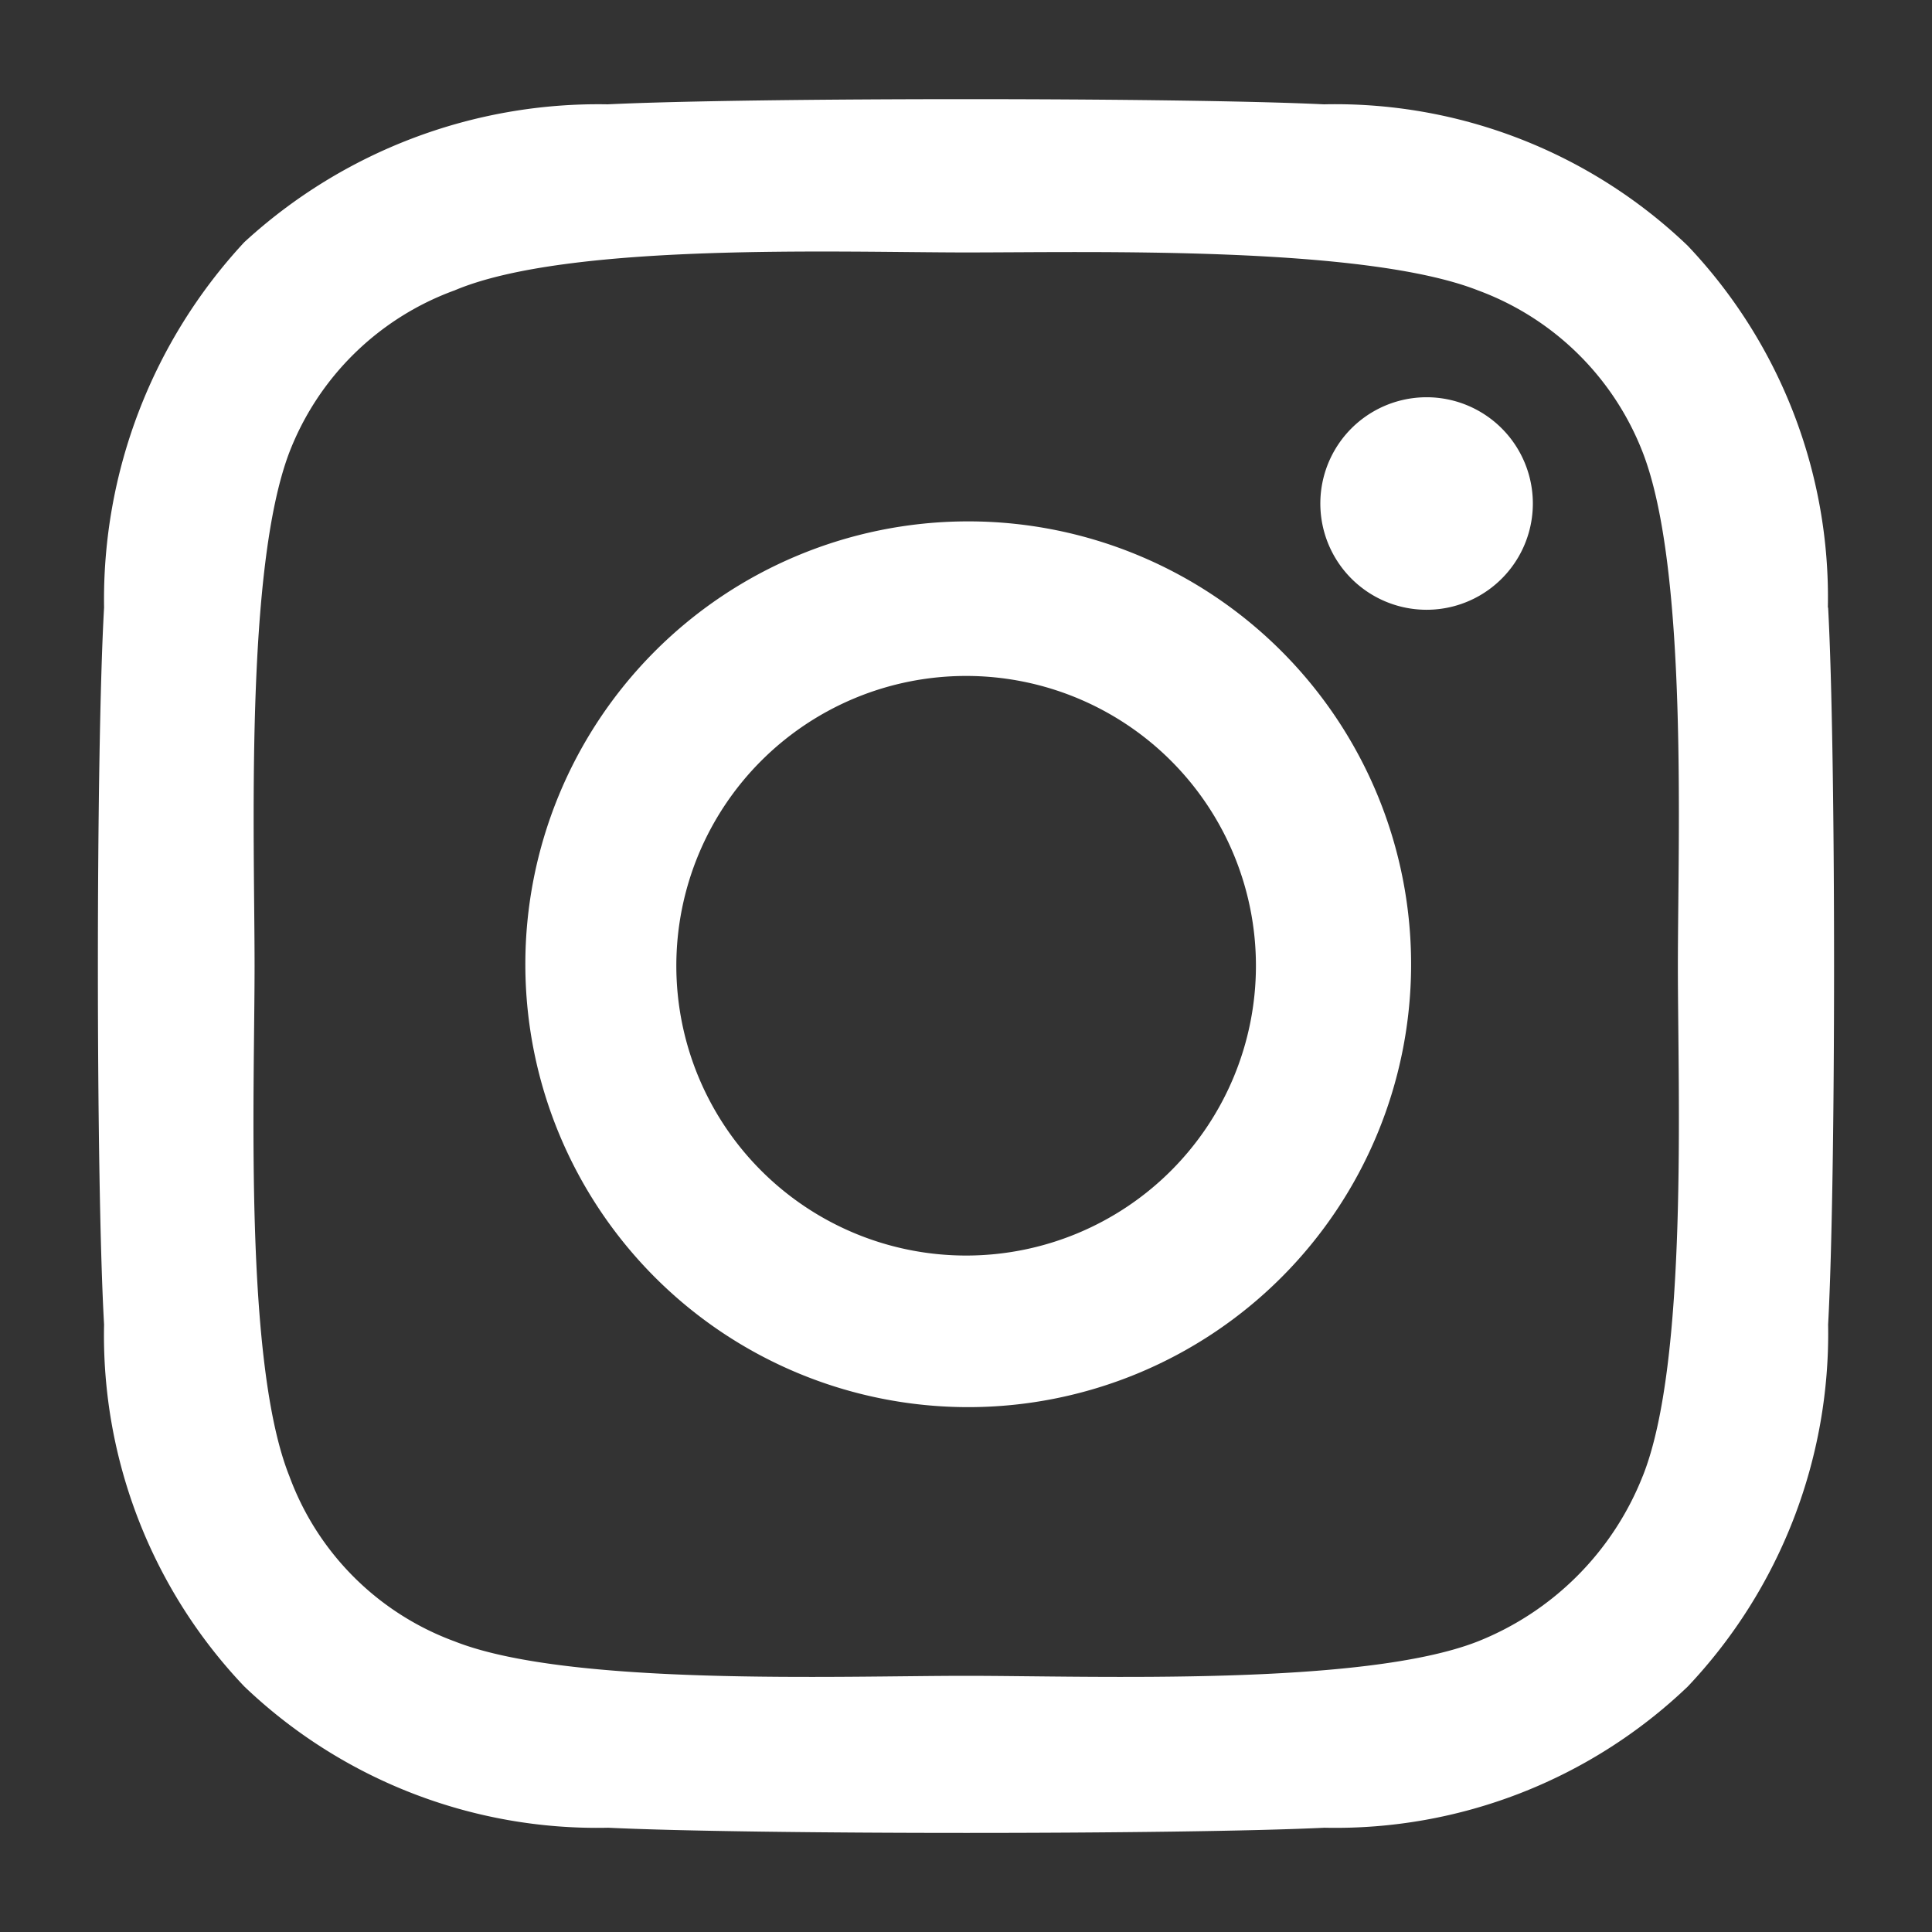
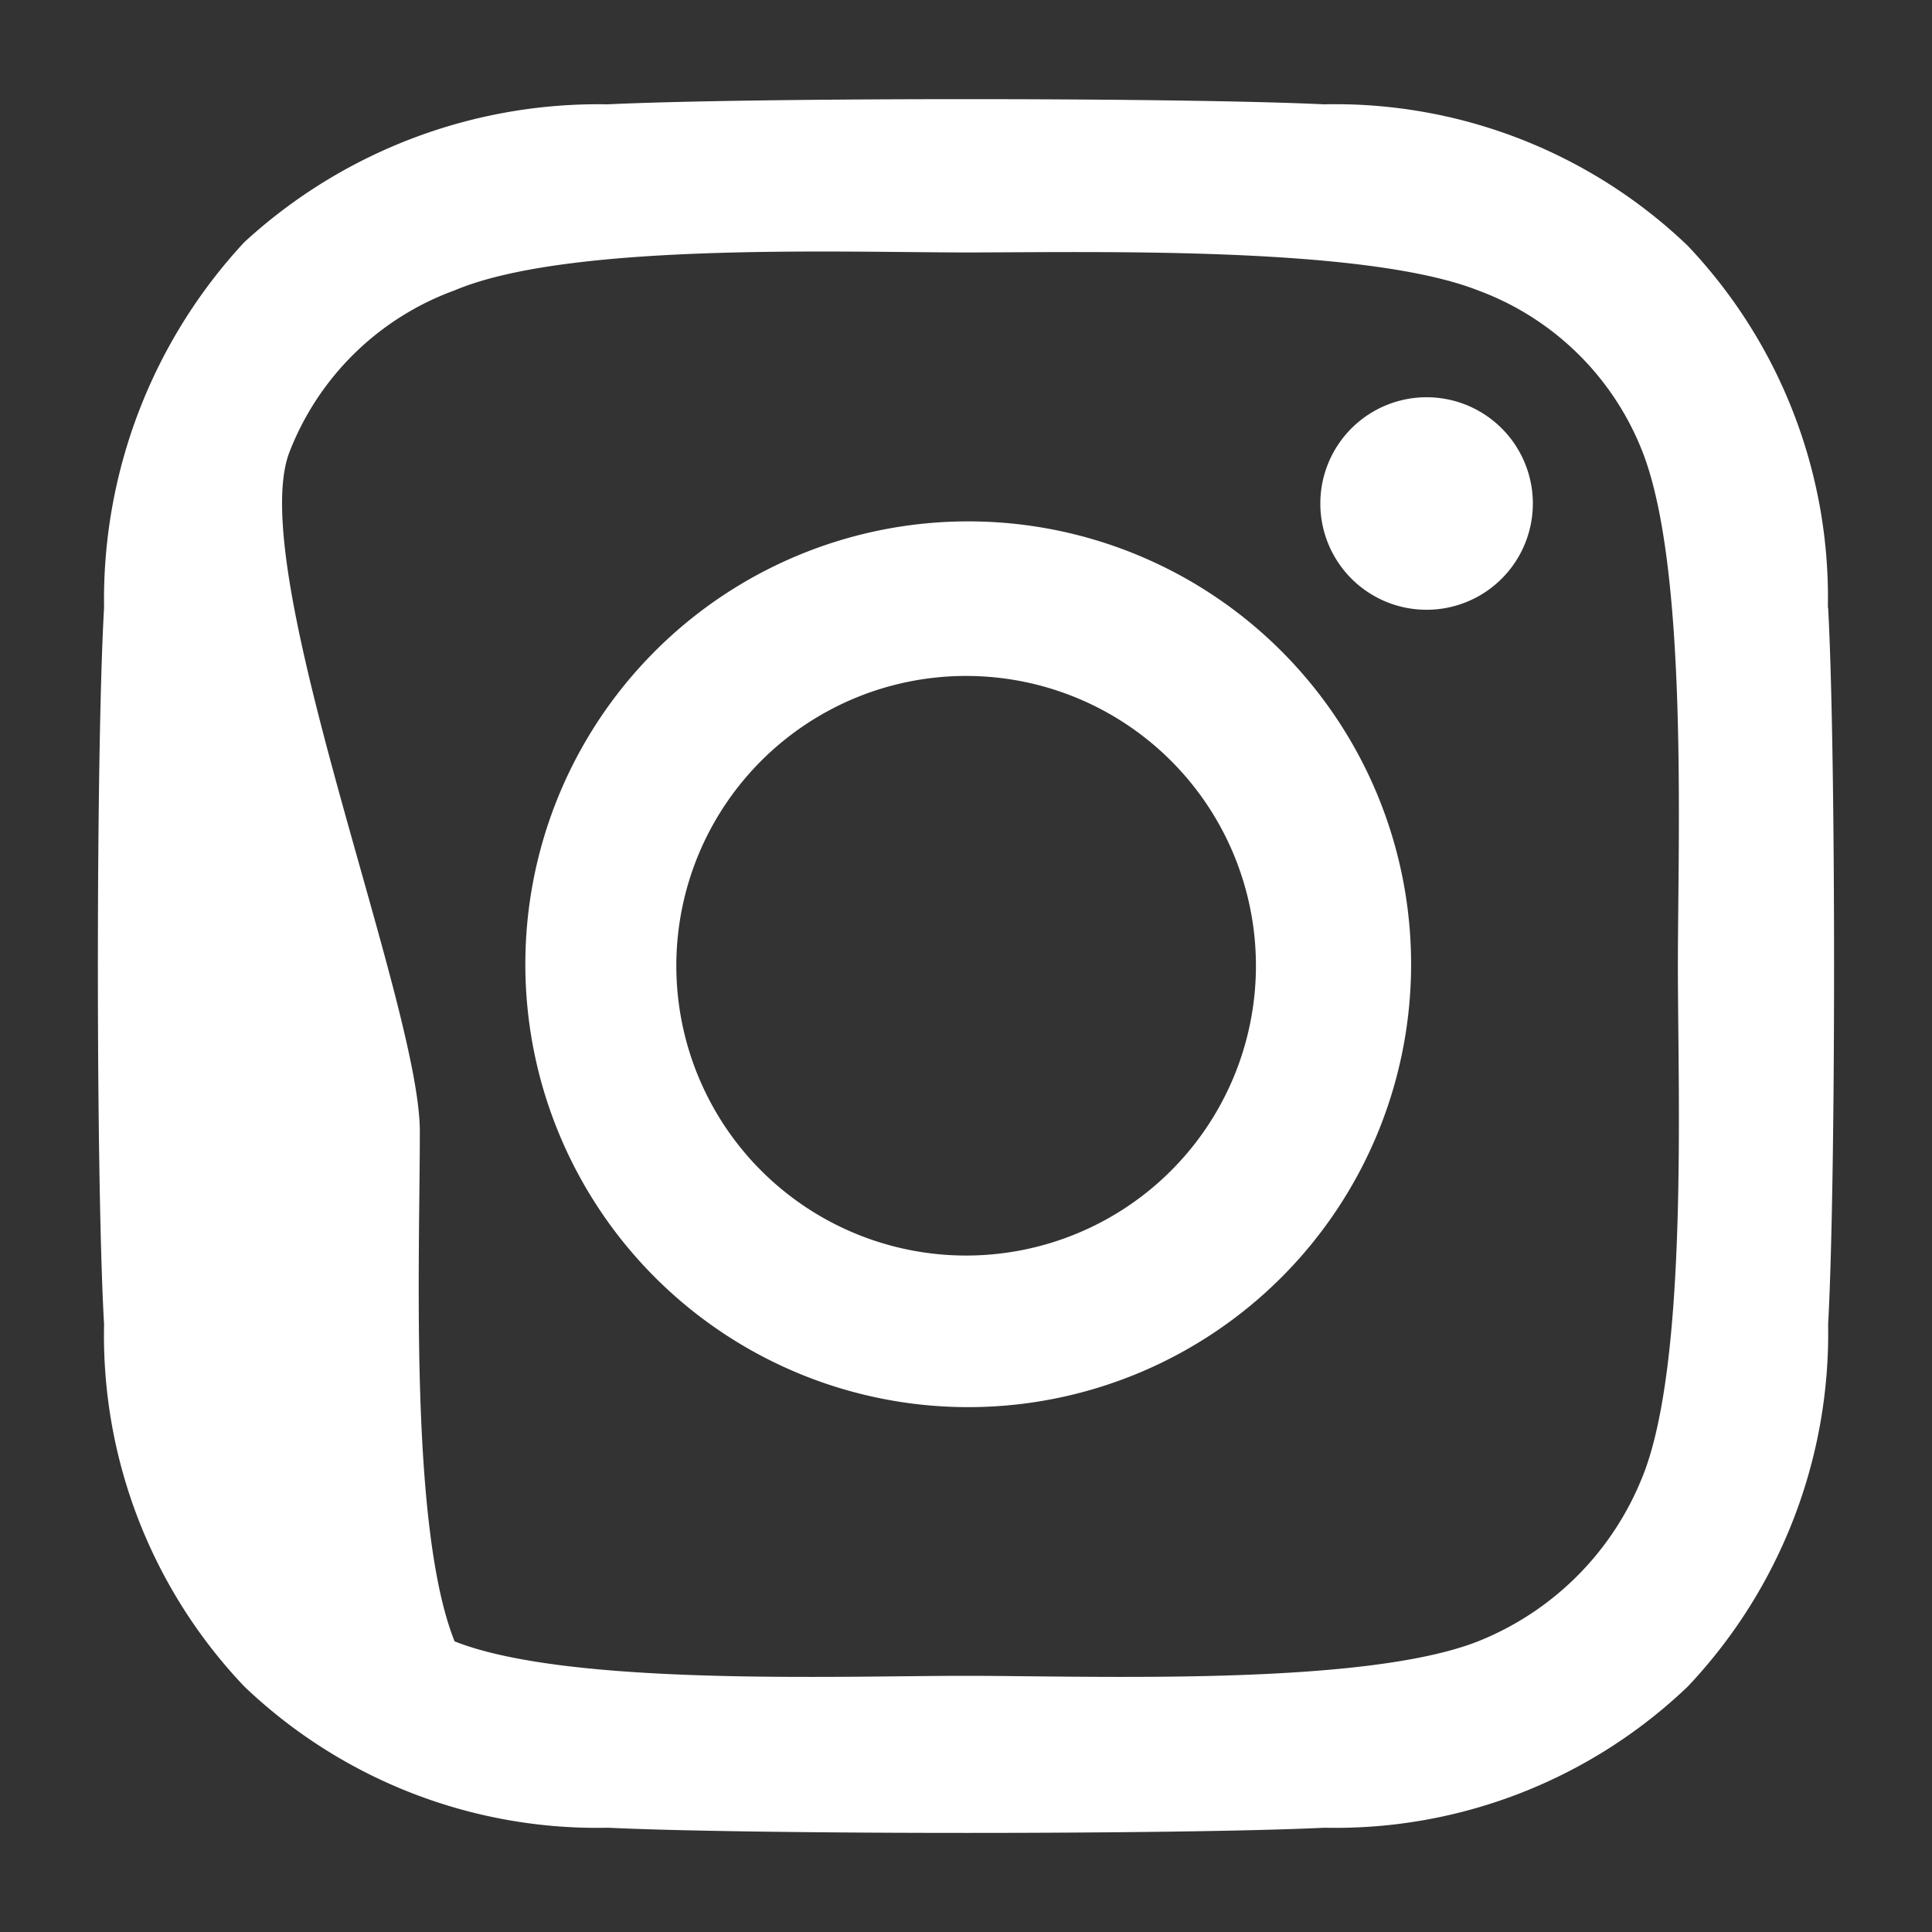
<svg xmlns="http://www.w3.org/2000/svg" width="30" height="30" viewBox="0 0 30 30">
  <rect x="0" y="0" width="30" height="30" fill="#333333" stroke="none" />
  <g transform="translate(15 15)">
    <g transform="translate(-15 -15)">
-       <path d="M15.509,8.609a6.877,6.877,0,1,0,.065,0Zm0,11.4a4.5,4.5,0,1,1,4.5-4.5,4.5,4.5,0,0,1-4.5,4.5Zm8.8-11.668a1.65,1.65,0,1,1,0-.019Zm4.581,1.606a7.935,7.935,0,0,0-2.178-5.62,7.914,7.914,0,0,0-5.647-2.194c-2.226-.107-8.9-.107-11.122,0A8.122,8.122,0,0,0,4.3,4.274,8.152,8.152,0,0,0,2.123,9.947c-.128,2.248-.128,8.885,0,11.133A7.911,7.911,0,0,0,4.3,26.7a7.928,7.928,0,0,0,5.652,2.194c2.227.107,8.9.107,11.122,0A7.914,7.914,0,0,0,26.716,26.7a7.981,7.981,0,0,0,2.178-5.62c.123-2.248.123-8.885,0-11.133ZM26.015,23.434A4.569,4.569,0,0,1,23.457,26c-1.777.7-5.984.535-7.948.535S9.333,26.7,7.566,26A4.317,4.317,0,0,1,5,23.434c-.707-1.767-.54-5.941-.54-7.921S4.307,9.357,5,7.537A4.341,4.341,0,0,1,7.566,5.022c1.771-.749,5.984-.589,7.943-.589s6.176-.107,7.948.589a4.36,4.36,0,0,1,2.558,2.515c.706,1.82.546,5.994.546,7.976s.161,6.156-.546,7.922Z" transform="translate(-0.507 -0.513)" fill="#fff" fill-rule="evenodd" />
-       <rect width="30" height="30" fill="none" />
+       <path d="M15.509,8.609a6.877,6.877,0,1,0,.065,0Zm0,11.4a4.5,4.5,0,1,1,4.5-4.5,4.5,4.5,0,0,1-4.5,4.5Zm8.8-11.668a1.65,1.65,0,1,1,0-.019Zm4.581,1.606a7.935,7.935,0,0,0-2.178-5.62,7.914,7.914,0,0,0-5.647-2.194c-2.226-.107-8.9-.107-11.122,0A8.122,8.122,0,0,0,4.3,4.274,8.152,8.152,0,0,0,2.123,9.947c-.128,2.248-.128,8.885,0,11.133A7.911,7.911,0,0,0,4.3,26.7a7.928,7.928,0,0,0,5.652,2.194c2.227.107,8.9.107,11.122,0A7.914,7.914,0,0,0,26.716,26.7a7.981,7.981,0,0,0,2.178-5.62c.123-2.248.123-8.885,0-11.133ZM26.015,23.434A4.569,4.569,0,0,1,23.457,26c-1.777.7-5.984.535-7.948.535S9.333,26.7,7.566,26c-.707-1.767-.54-5.941-.54-7.921S4.307,9.357,5,7.537A4.341,4.341,0,0,1,7.566,5.022c1.771-.749,5.984-.589,7.943-.589s6.176-.107,7.948.589a4.36,4.36,0,0,1,2.558,2.515c.706,1.82.546,5.994.546,7.976s.161,6.156-.546,7.922Z" transform="translate(-0.507 -0.513)" fill="#fff" fill-rule="evenodd" />
    </g>
  </g>
</svg>